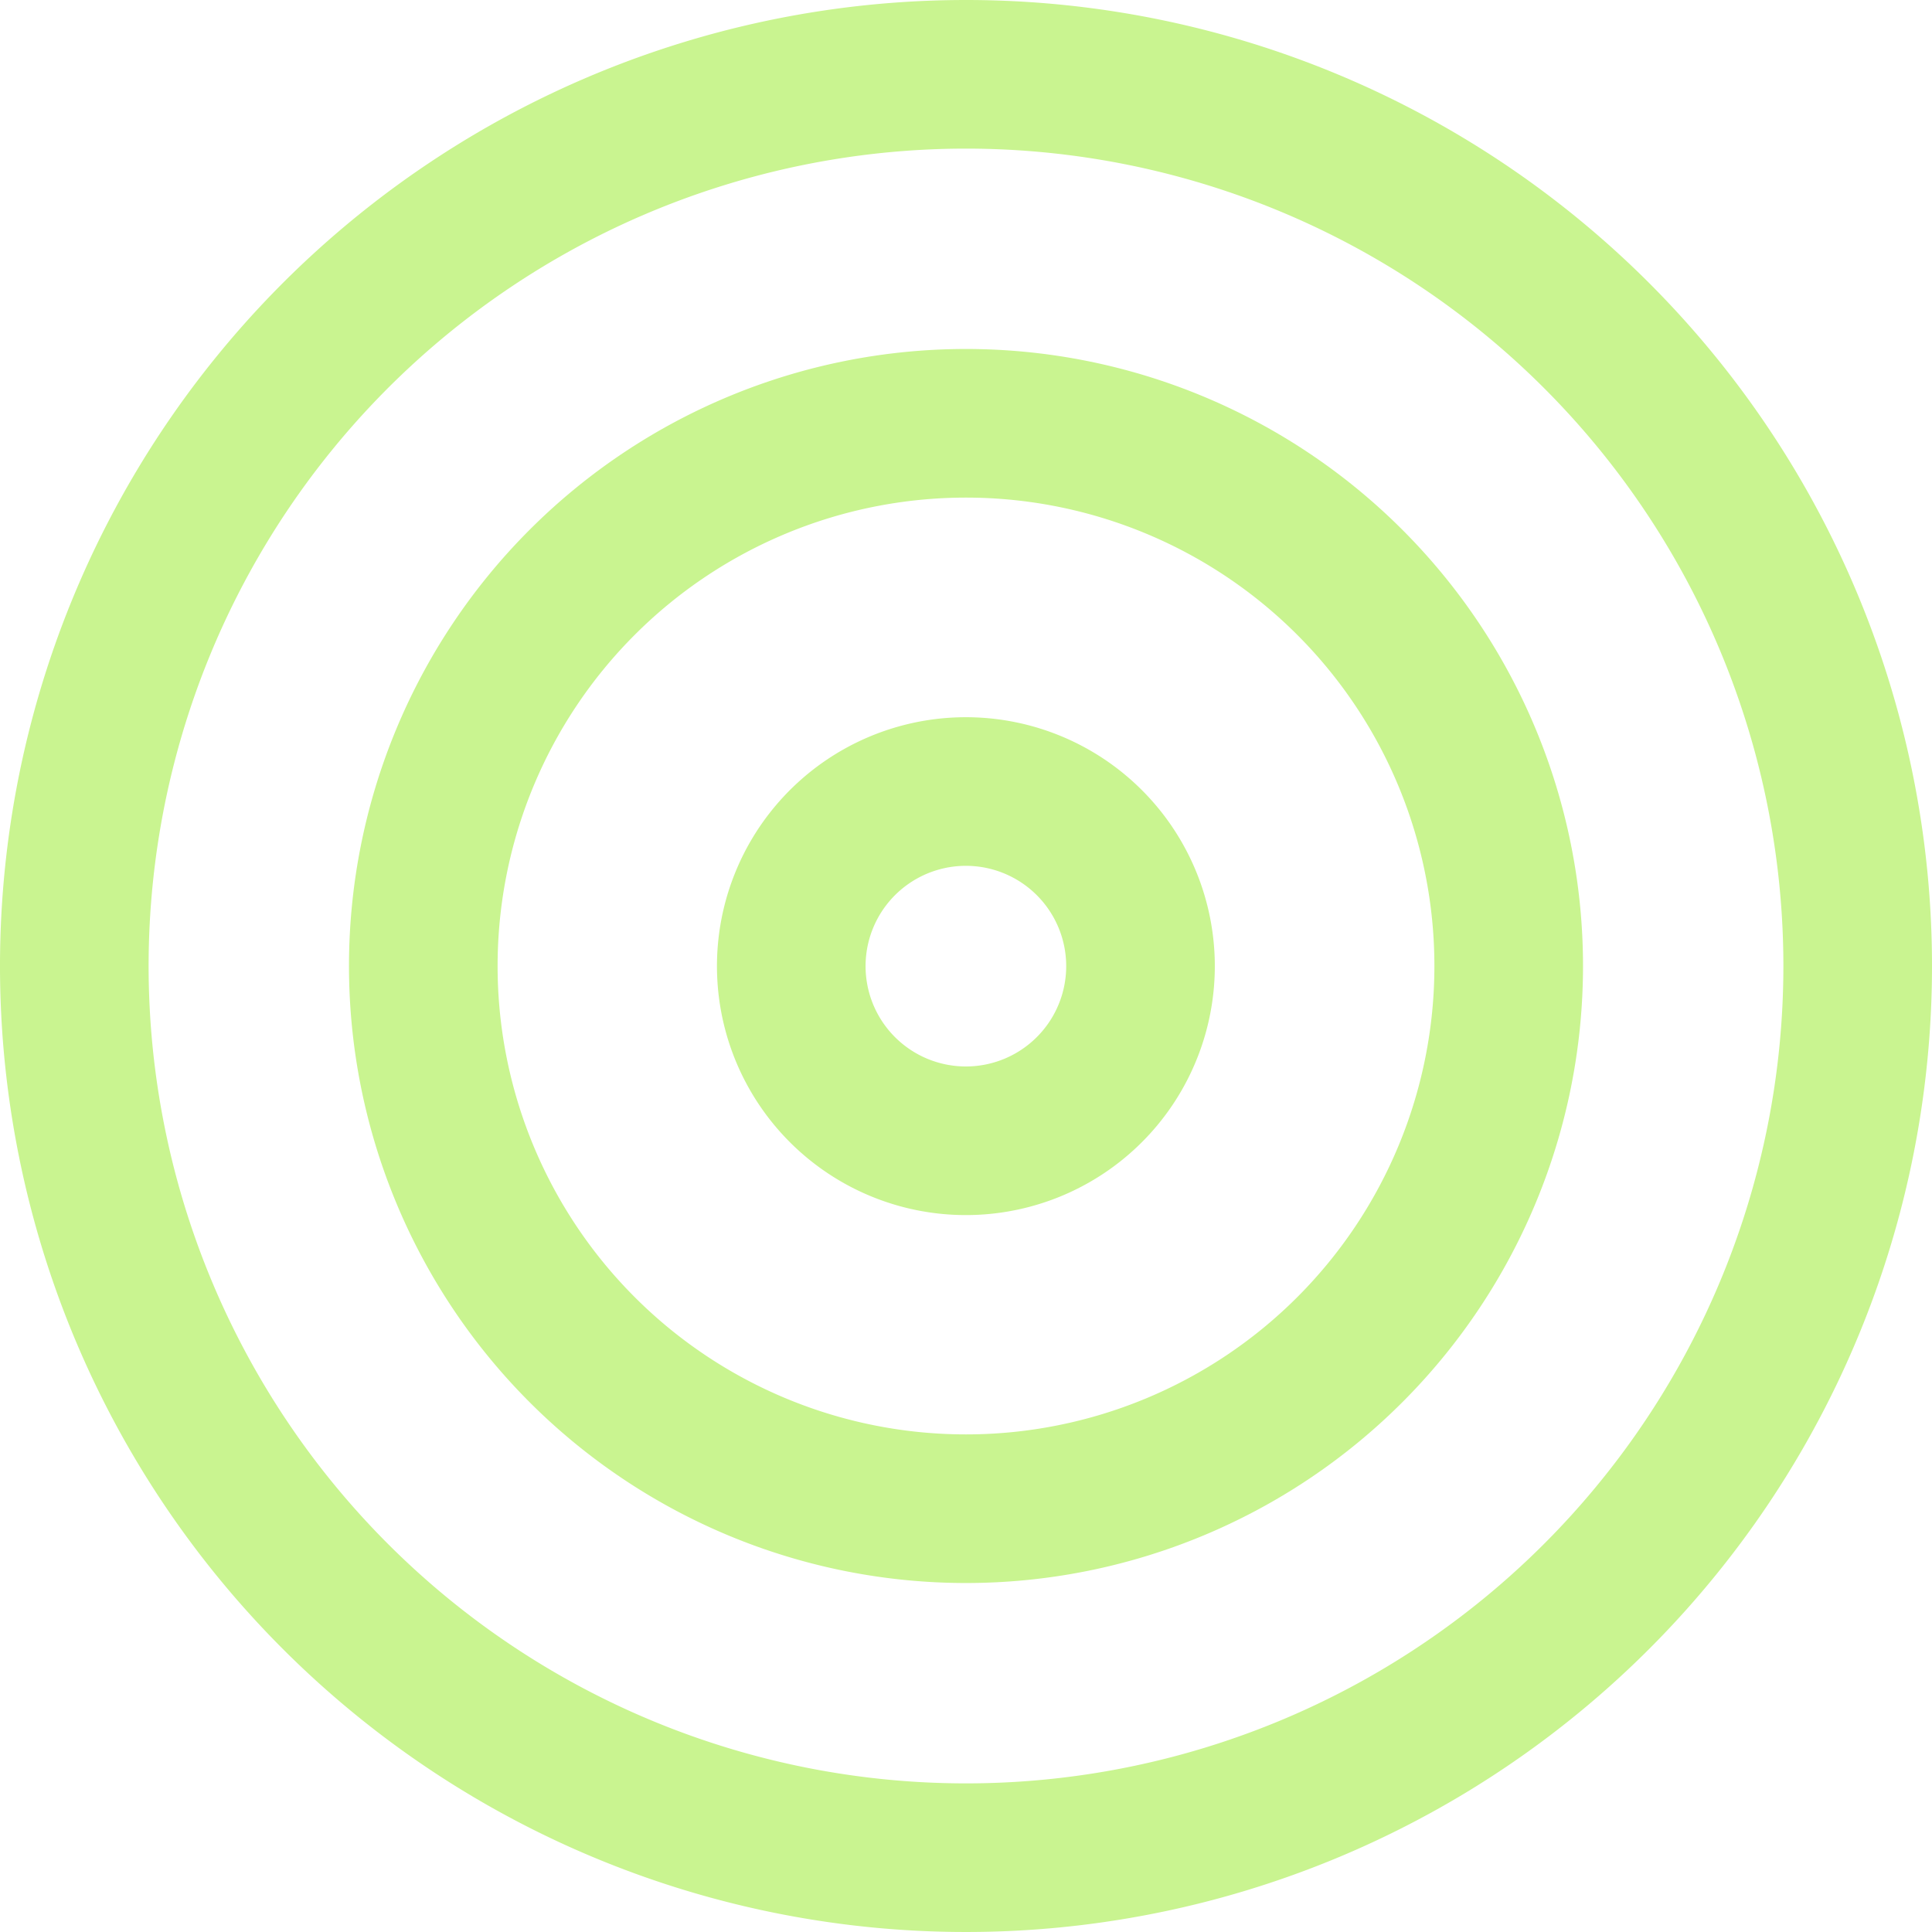
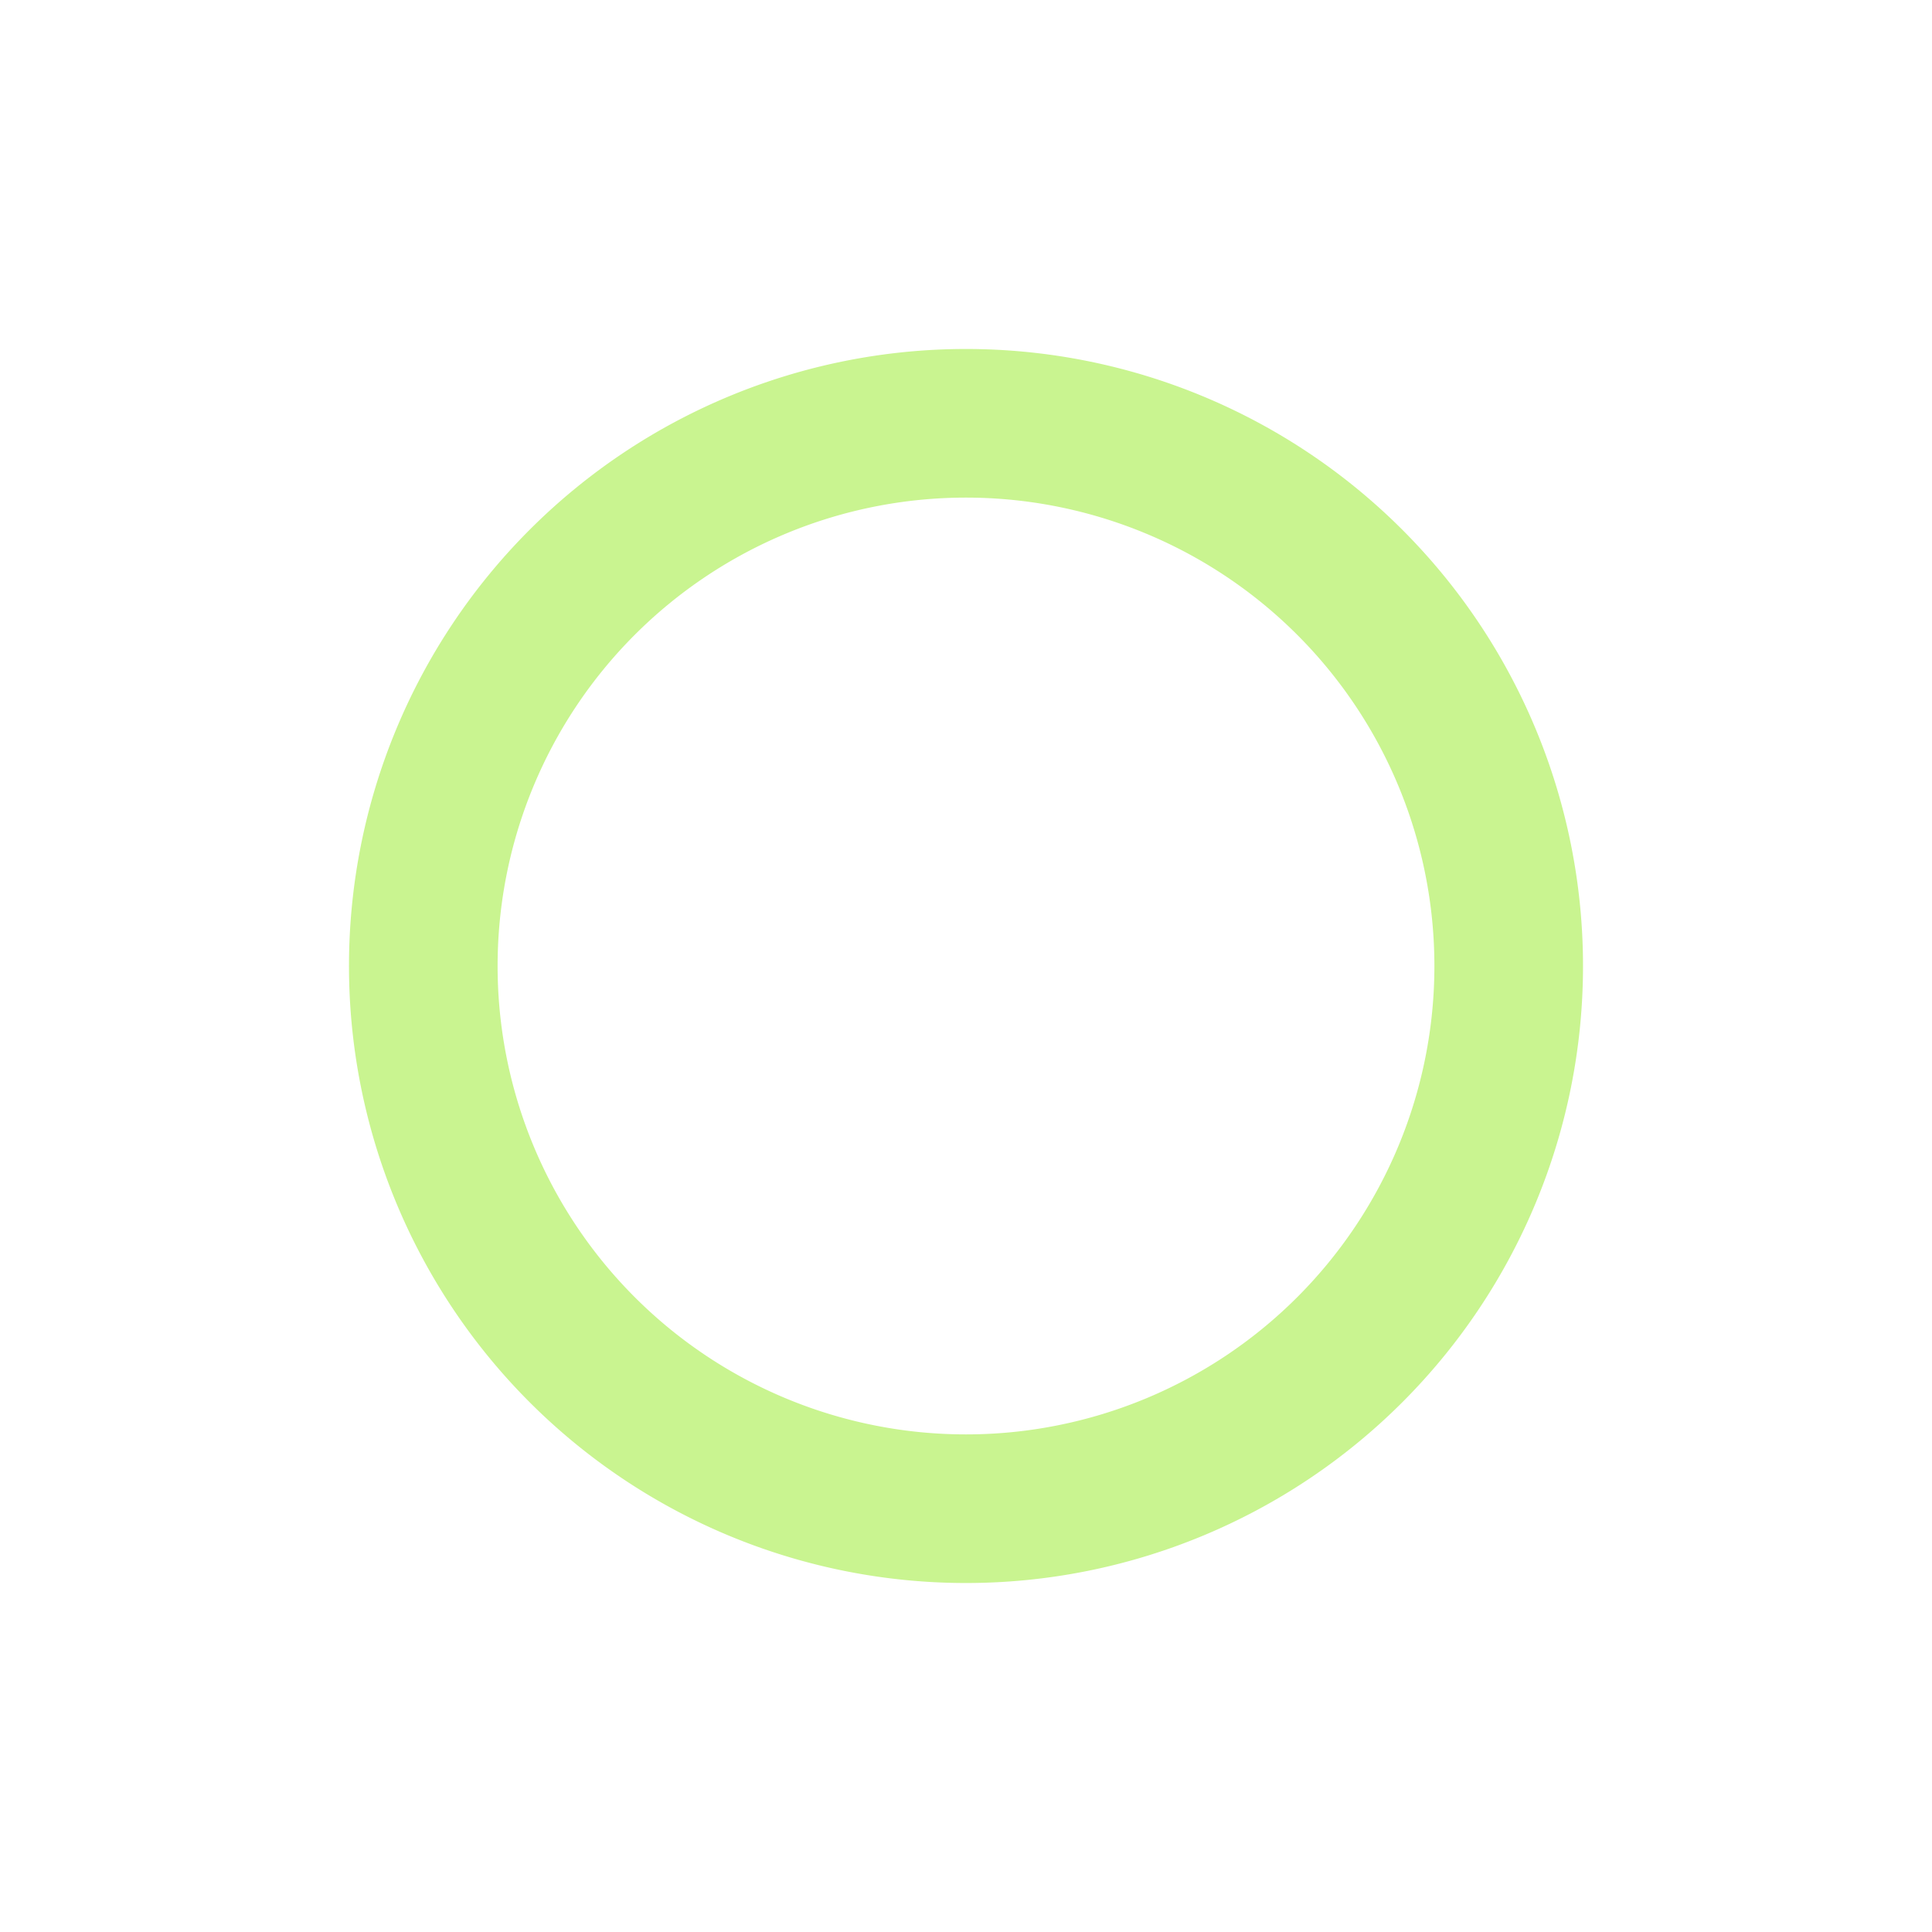
<svg xmlns="http://www.w3.org/2000/svg" width="52" height="52" viewBox="0 0 52 52">
  <defs>
    <style>.a{fill:none;stroke:#c9f490;stroke-linecap:round;stroke-linejoin:round;stroke-width:4px;}</style>
  </defs>
  <g transform="translate(2 -2)">
-     <path class="a" d="M52,28A24,24,0,1,1,28,4,24,24,0,0,1,52,28Z" transform="translate(-4)" />
    <path class="a" d="M41.214,26.607A14.607,14.607,0,1,1,26.607,12,14.607,14.607,0,0,1,41.214,26.607Z" transform="translate(-2.607 1.393)" />
-     <path class="a" d="M29.393,24.7A4.7,4.7,0,1,1,24.7,20,4.7,4.7,0,0,1,29.393,24.7Z" transform="translate(-0.696 3.304)" />
  </g>
</svg>